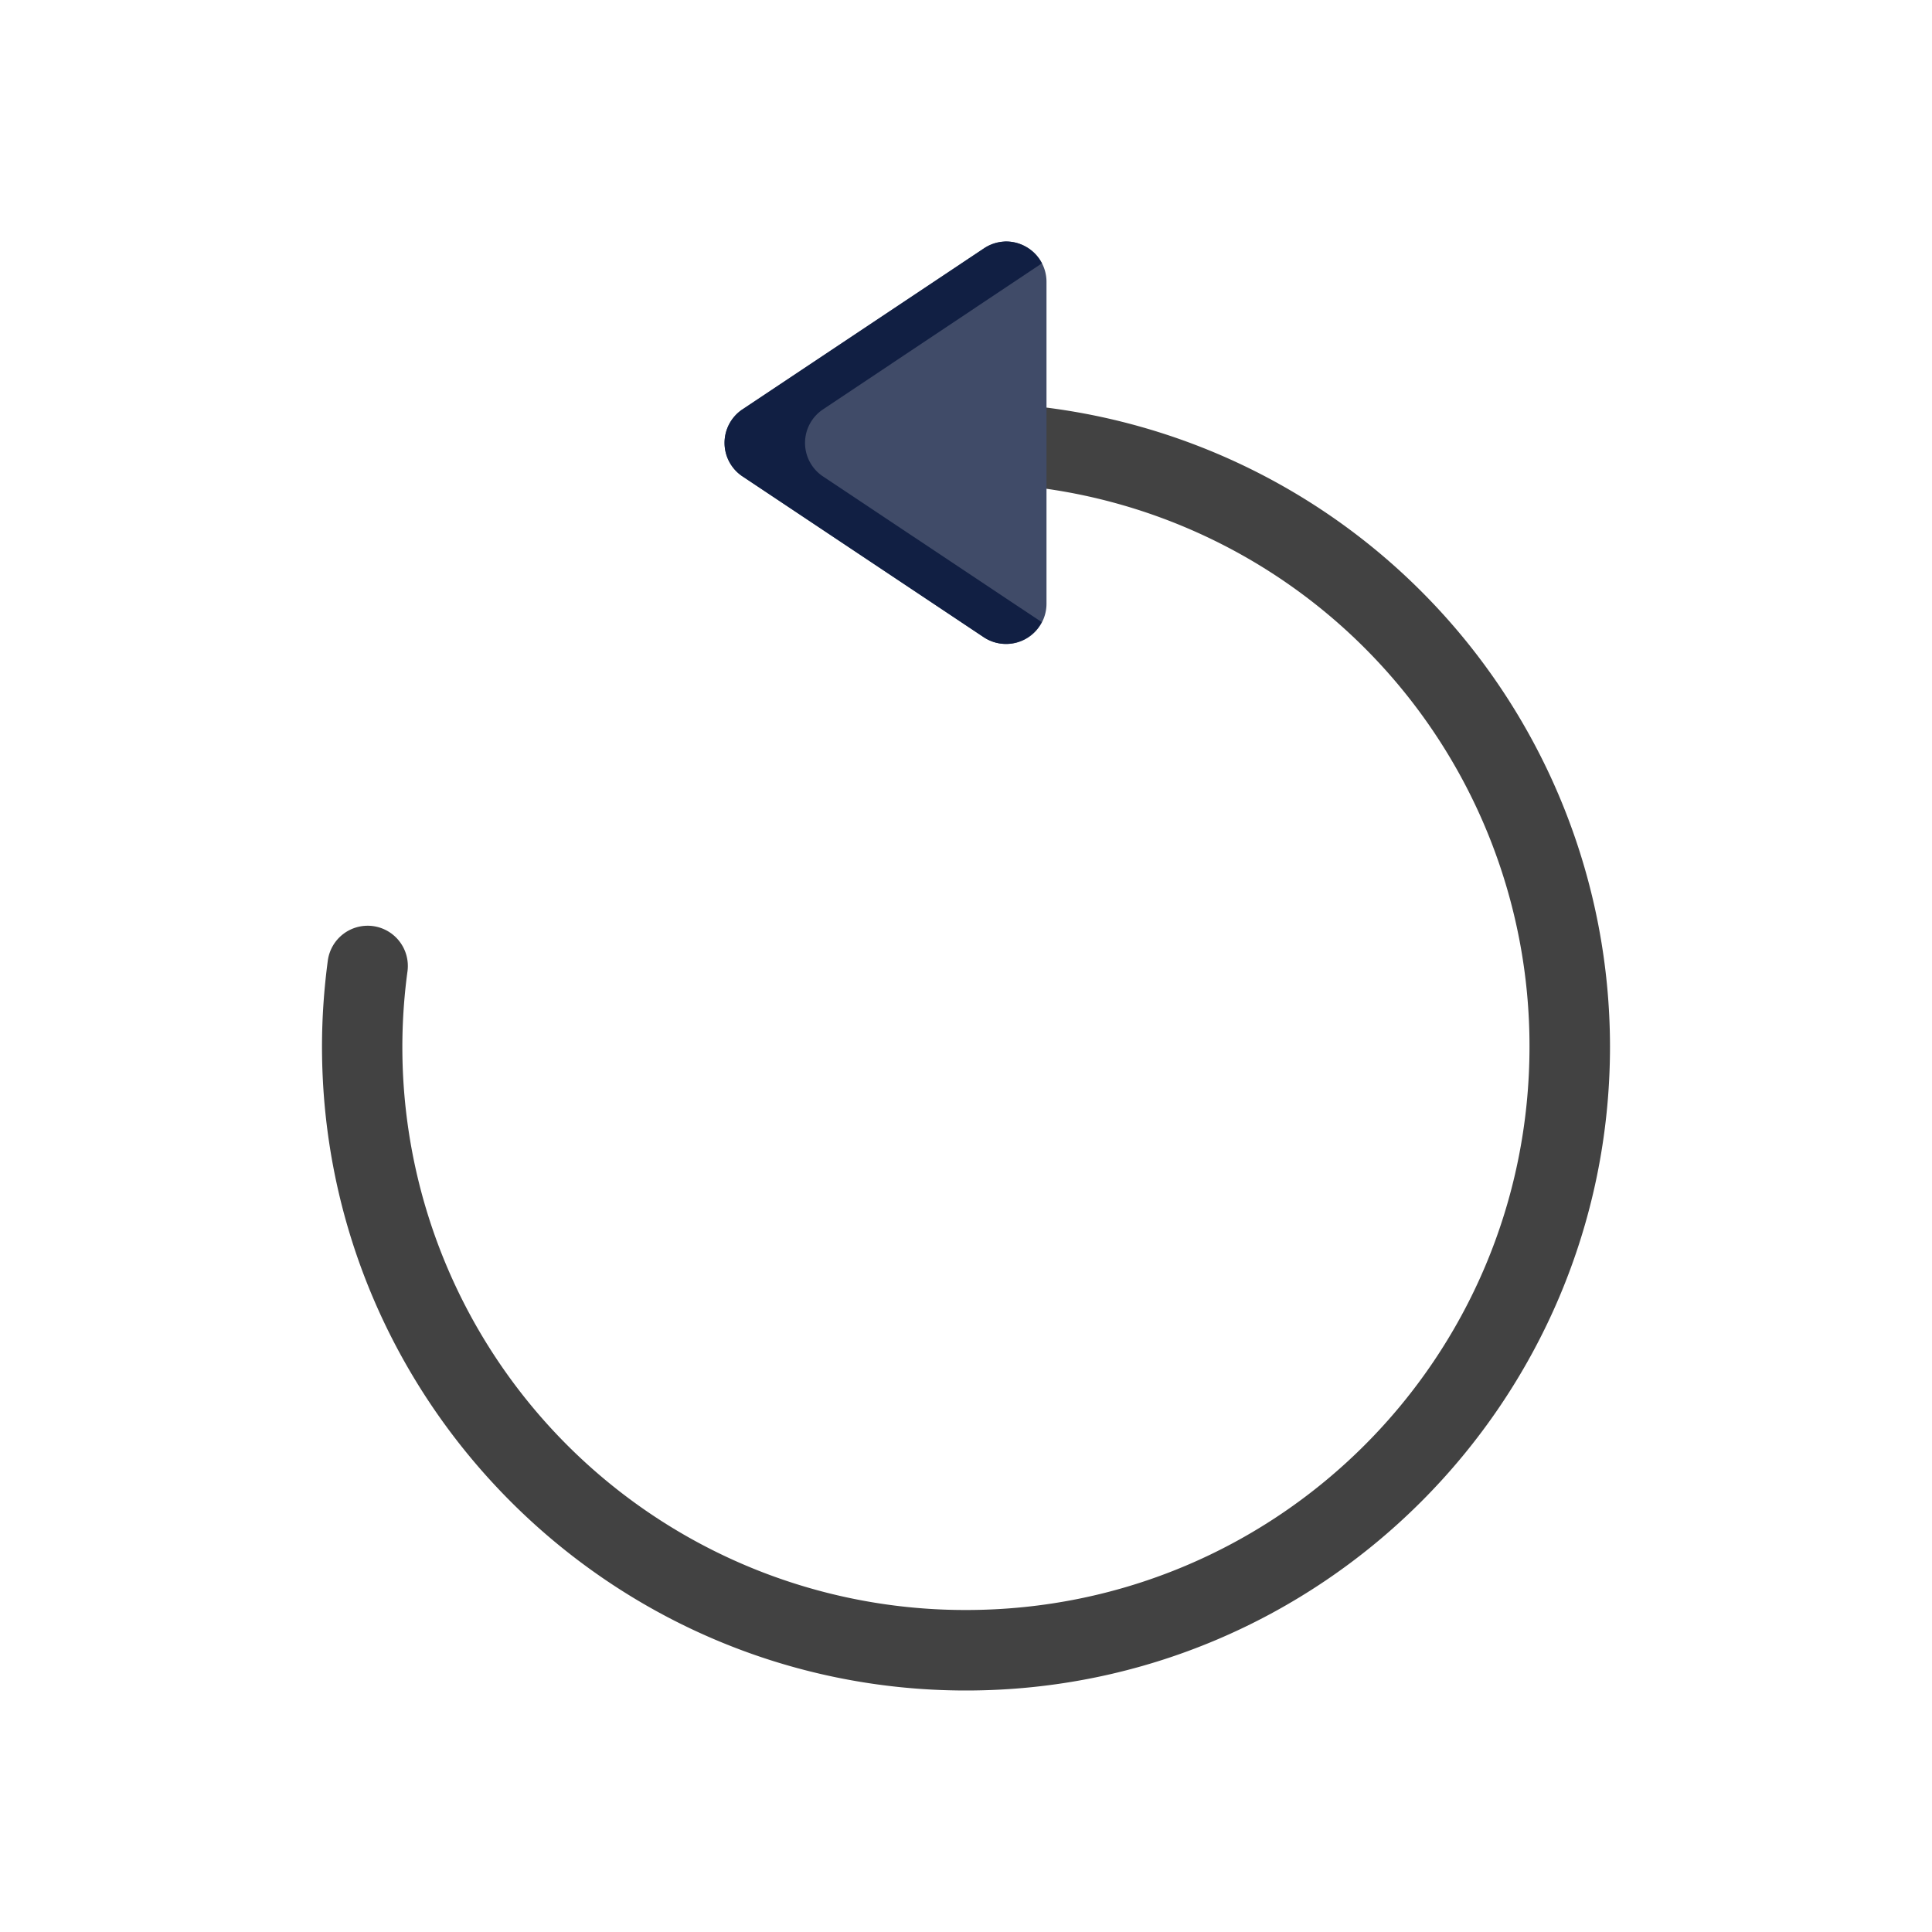
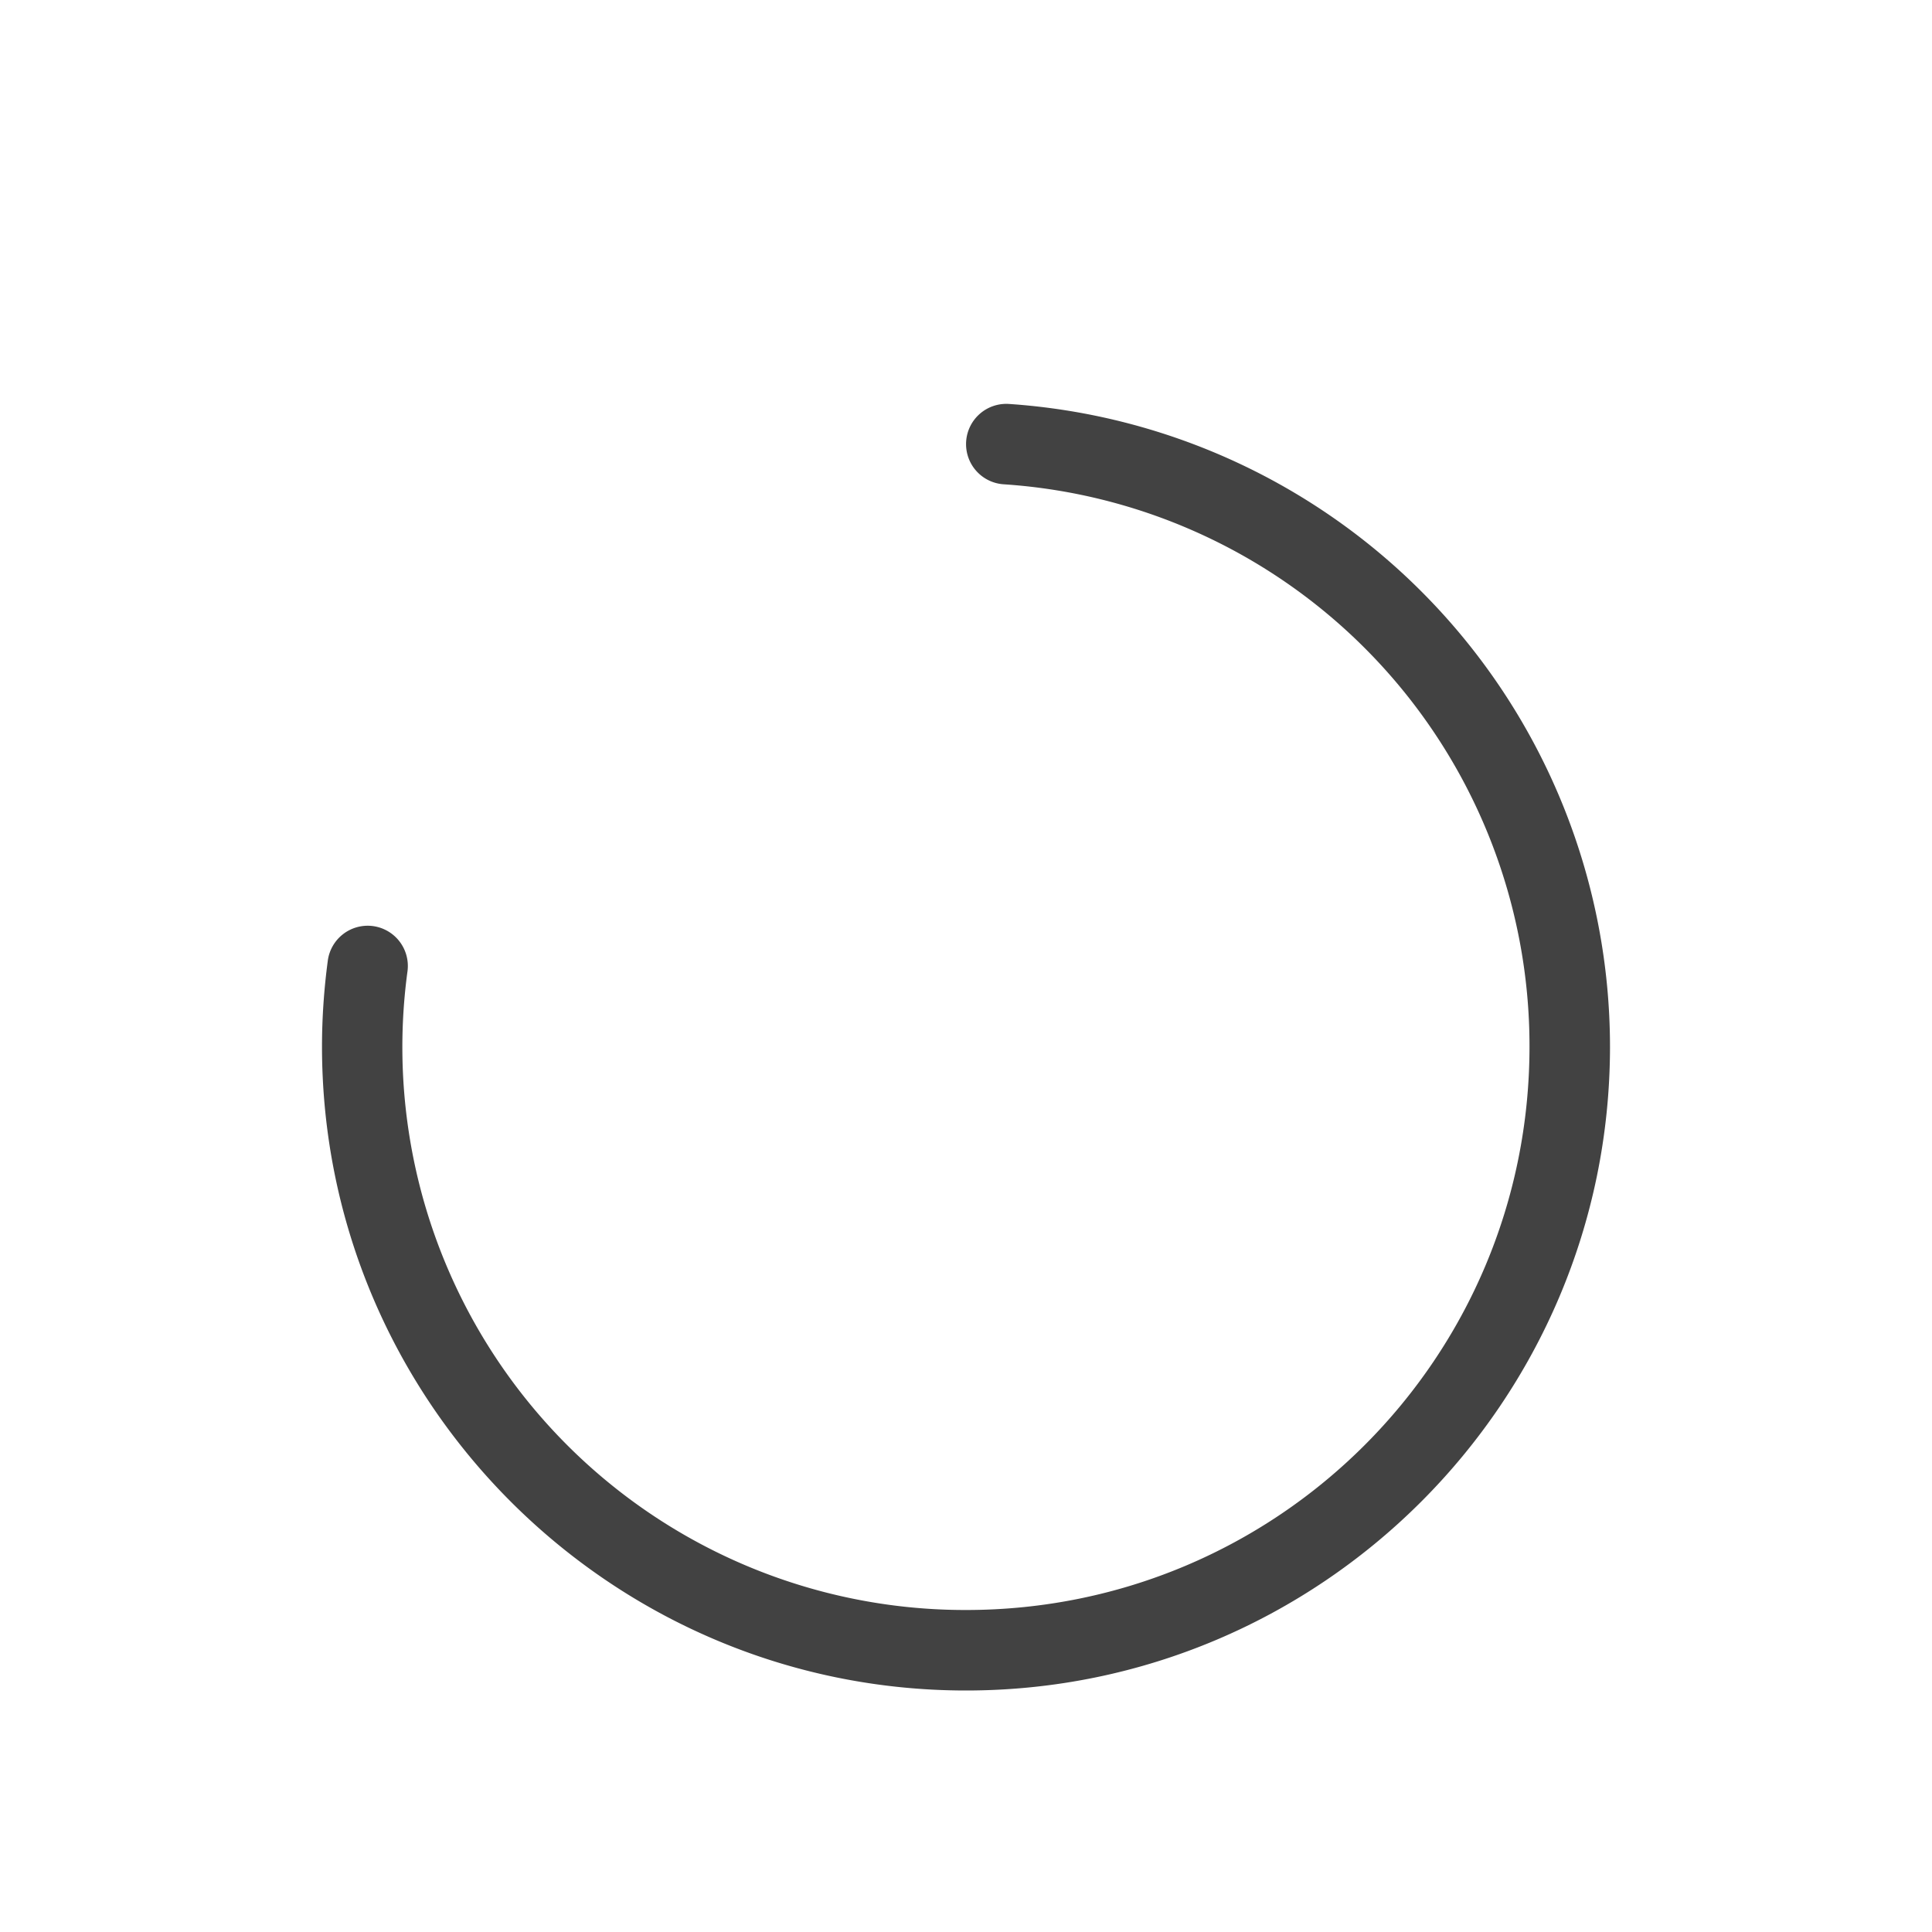
<svg xmlns="http://www.w3.org/2000/svg" version="1.1" width="512" height="512" x="0" y="0" viewBox="0 0 24 24" style="enable-background:new 0 0 512 512" xml:space="preserve" class="">
  <g>
    <g stroke-linecap="round" stroke-linejoin="round">
      <path fill="#424242" d="M12.533 5.018a.5.5 0 0 0-.531.464.5.5 0 0 0 .465.534A6.993 6.993 0 0 1 19 13c0 3.872-3.128 7-7 7a6.992 6.992 0 0 1-6.938-7.934.5.5 0 0 0-.43-.562.5.5 0 0 0-.56.43C4.025 12.287 4 12.643 4 13c0 4.412 3.588 8 8 8s8-3.588 8-8a8.007 8.007 0 0 0-7.467-7.982z" opacity="1" data-original="#424242" />
-       <path fill="#404b68" d="M12.477 3a.5.5 0 0 0-.254.085l-3 2a.5.5 0 0 0 0 .831l3 2A.5.5 0 0 0 13 7.5v-4a.5.5 0 0 0-.264-.44.5.5 0 0 0-.26-.06z" opacity="1" data-original="#5c6bc0" class="" />
-       <path fill="#111f43" d="M12.477 3.002a.5.5 0 0 0-.254.084l-3 2a.5.5 0 0 0 0 .832l3 2a.5.5 0 0 0 .717-.19l-2.717-1.81a.5.5 0 0 1 0-.832l2.72-1.815a.5.5 0 0 0-.207-.21.5.5 0 0 0-.26-.06z" opacity="1" data-original="#3f51b5" class="" />
    </g>
  </g>
</svg>